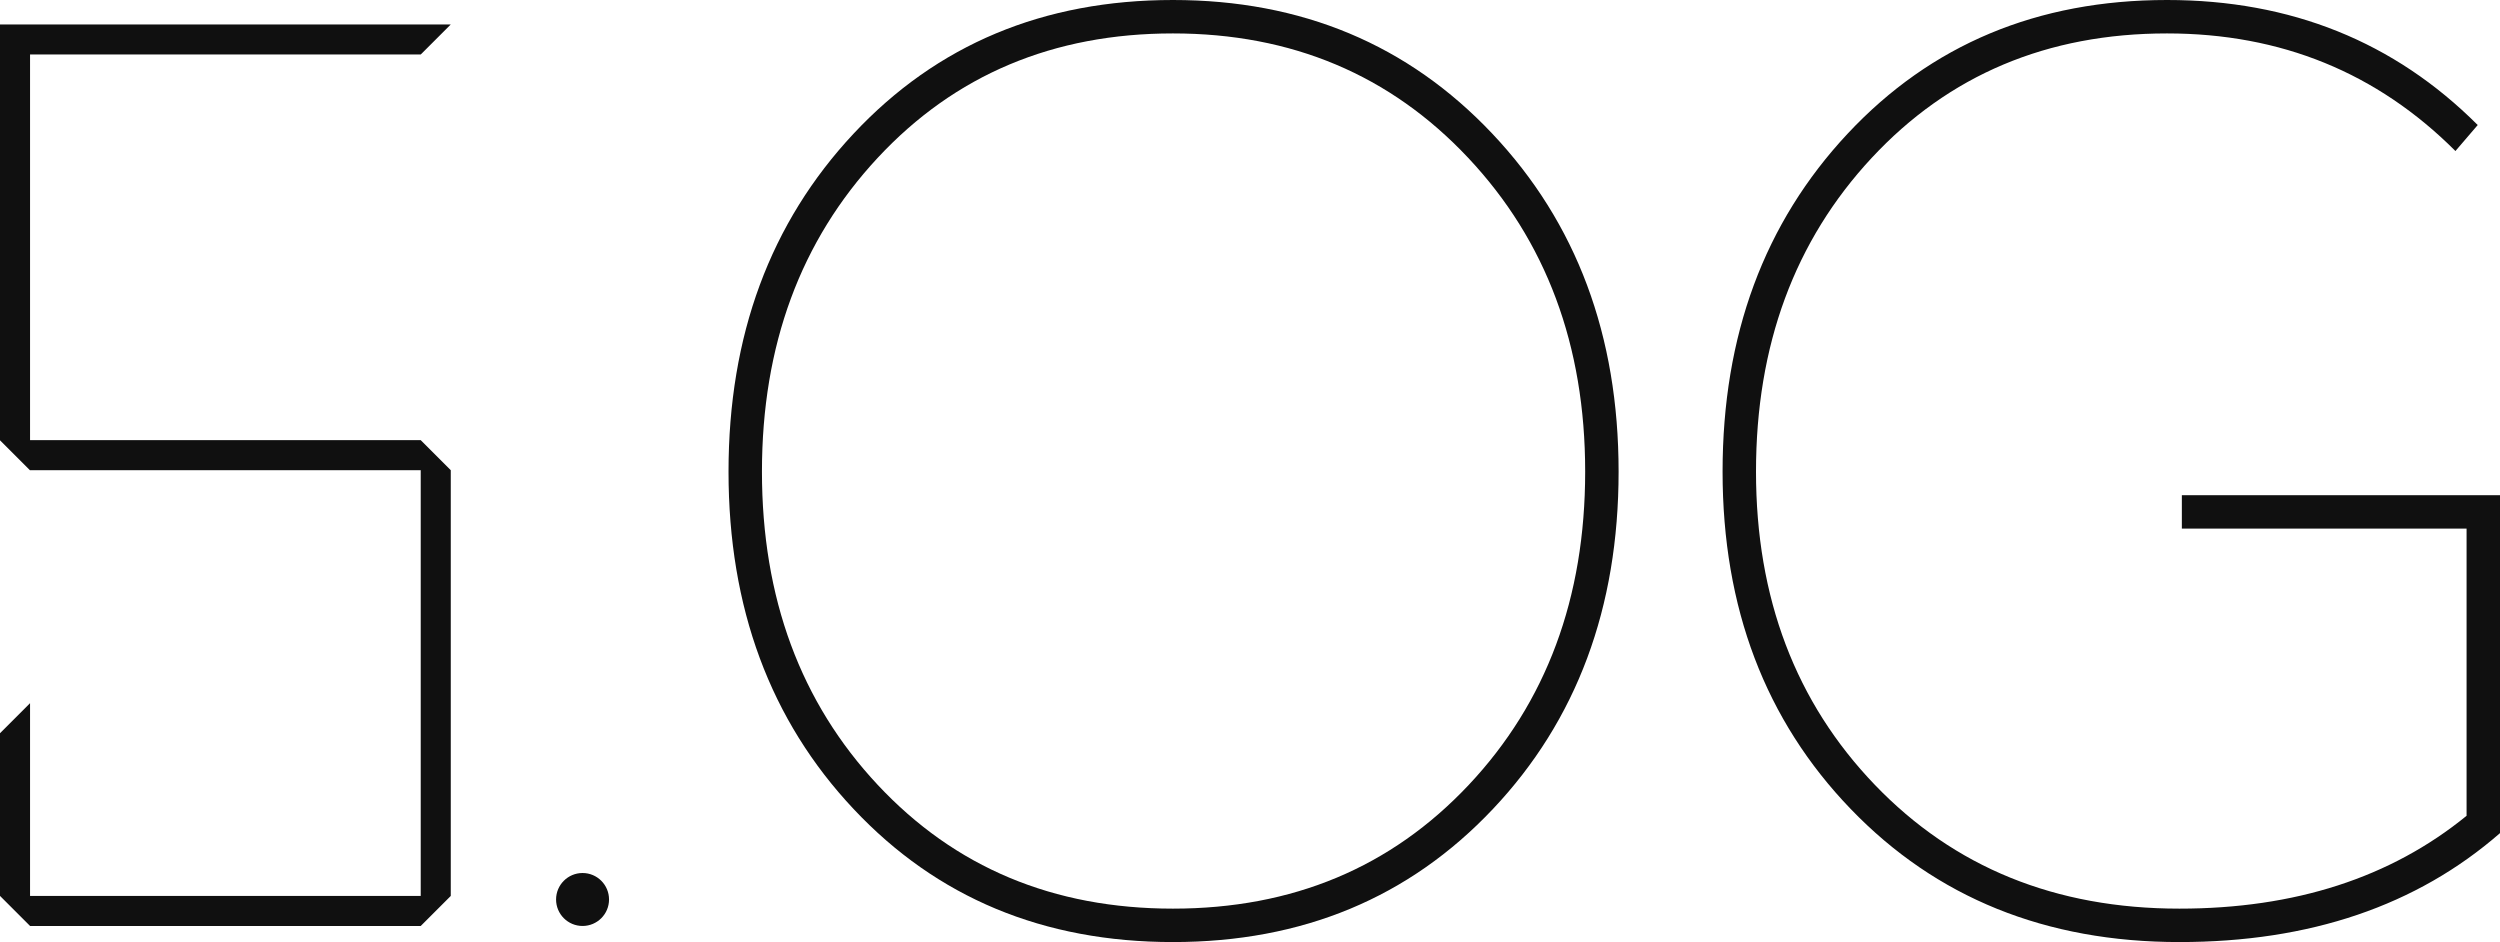
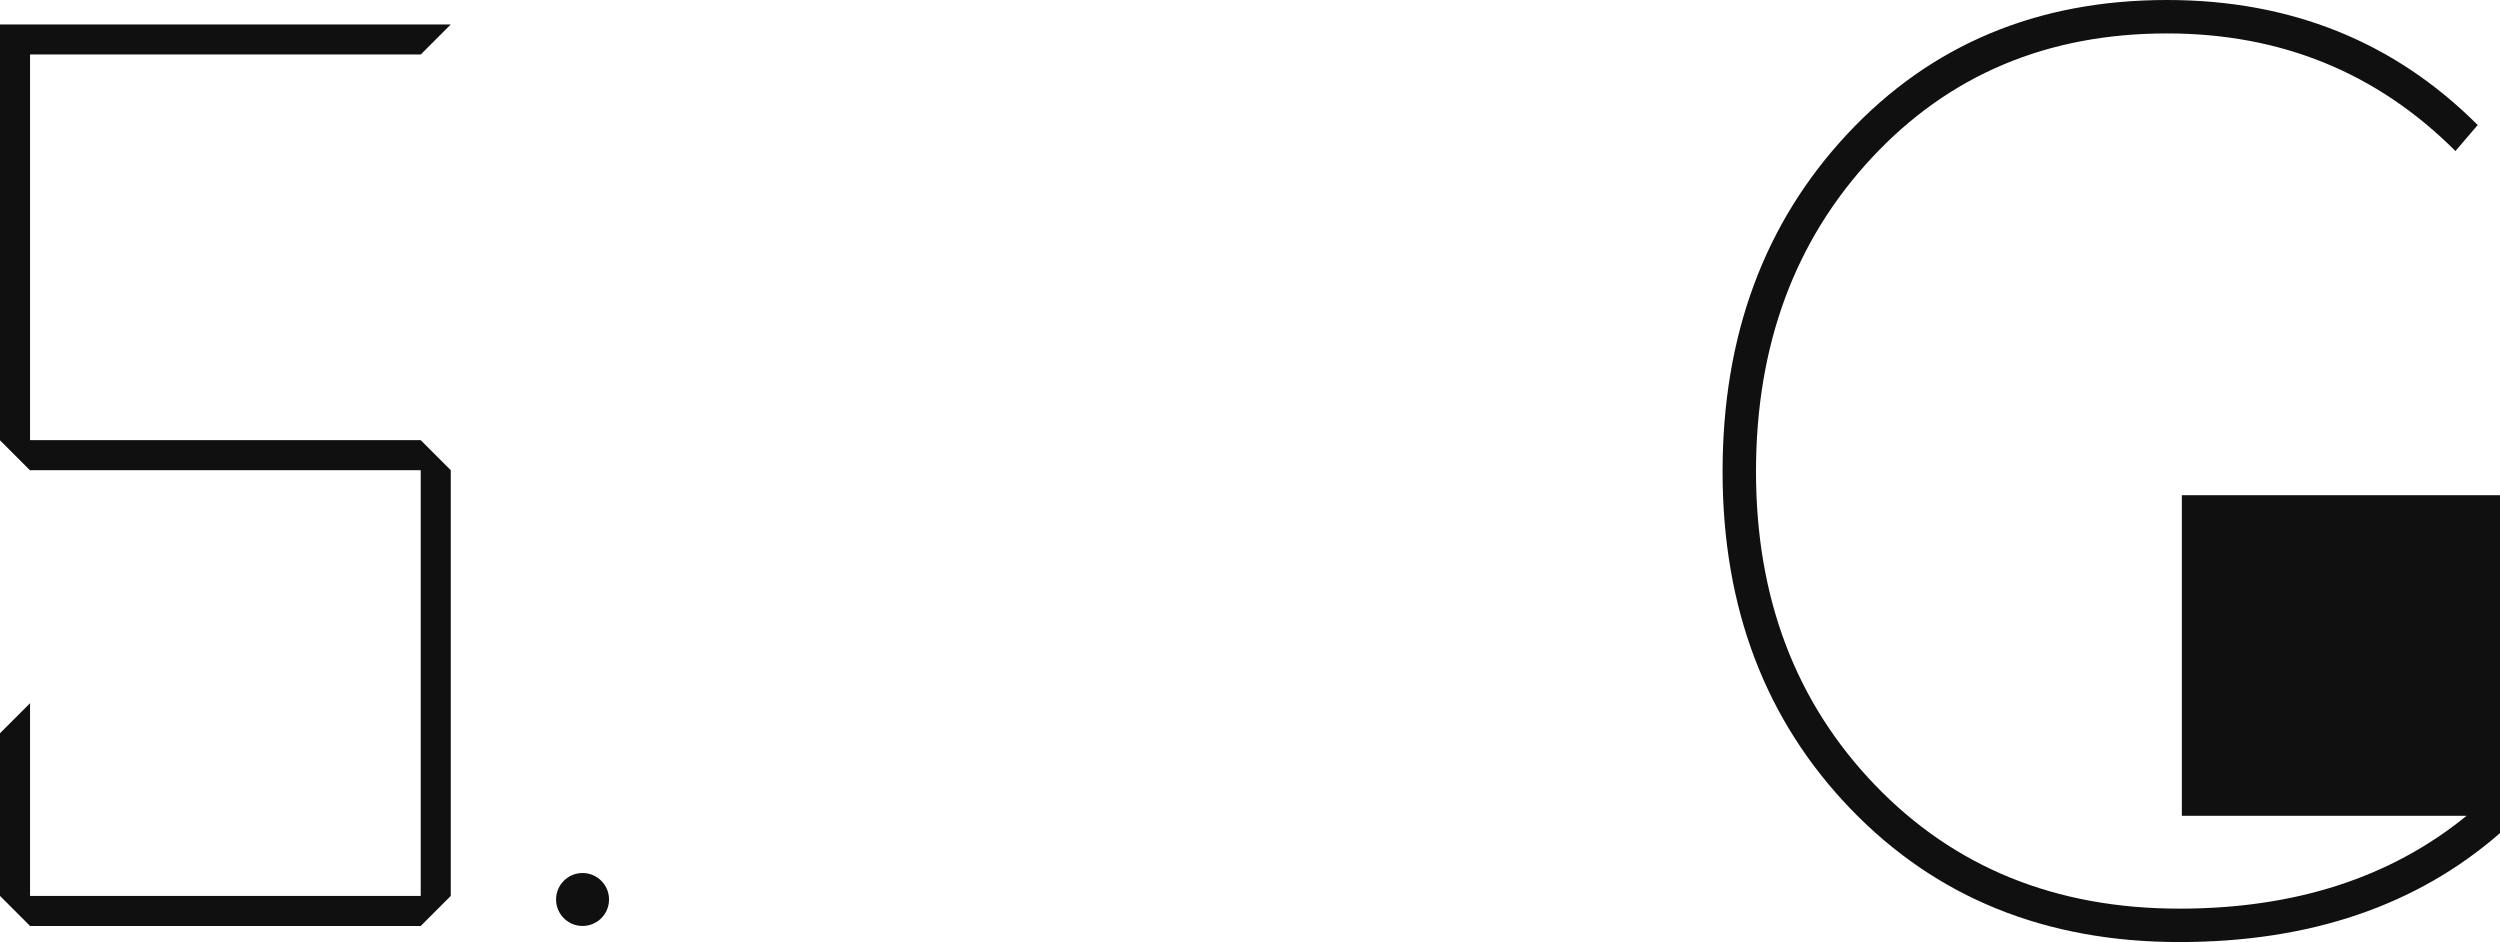
<svg xmlns="http://www.w3.org/2000/svg" xmlns:ns1="http://sodipodi.sourceforge.net/DTD/sodipodi-0.dtd" xmlns:ns2="http://www.inkscape.org/namespaces/inkscape" width="755.294" height="284.614" viewBox="0 0 755.294 284.614" id="svg11" ns1:docname="ACCUM-Grundrisse_5-OG-klein.svg" ns2:version="1.1 (c68e22c387, 2021-05-23)">
  <defs id="defs15" />
  <title id="title2">5.OG</title>
  <g id="5.OG" stroke="none" stroke-width="1" fill="none" fill-rule="evenodd" transform="translate(-825,-679.248)">
    <g id="5_OG" transform="translate(825,679.248)" fill="#101010">
      <g id="OG" transform="translate(220.1)" fill-rule="nonzero">
-         <path d="m 134.266,0 c 38.896,0 71.06,13.464 96.492,40.392 25.432,26.928 38.148,60.962 38.148,102.102 0,41.14 -12.654,75.112 -37.961,101.915 -25.307,26.803 -57.534,40.205 -96.679,40.205 -39.145,0 -71.309,-13.402 -96.492,-40.205 C 12.591,217.606 0,183.634 0,142.494 0,101.354 12.591,67.32 37.774,40.392 62.957,13.464 95.121,0 134.266,0 Z m 0,10.098 c -36.153,0 -65.886,12.529 -89.199,37.587 -23.313,25.058 -34.969,56.661 -34.969,94.809 0,38.148 11.656,69.689 34.969,94.622 23.313,24.933 53.046,37.4 89.199,37.4 36.153,0 65.949,-12.467 89.386,-37.4 23.437,-24.933 35.156,-56.474 35.156,-94.622 0,-38.148 -11.781,-69.751 -35.343,-94.809 C 199.903,22.627 170.17,10.098 134.266,10.098 Z" id="Shape" />
-         <path d="m 434.588,0 c 37.4,0 68.691,12.591 93.874,37.774 l -6.732,7.854 c -23.687,-23.687 -52.734,-35.53 -87.142,-35.53 -36.153,0 -65.886,12.529 -89.199,37.587 -23.313,25.058 -34.969,56.661 -34.969,94.809 0,38.148 11.968,69.689 35.904,94.622 23.936,24.933 54.604,37.4 92.004,37.4 34.907,0 63.829,-9.35 86.768,-28.05 v -86.768 h -86.02 V 149.6 h 96.118 v 102.102 c -25.183,21.941 -57.471,32.912 -96.866,32.912 -40.392,0 -73.491,-13.402 -99.297,-40.205 -25.806,-26.803 -38.709,-60.775 -38.709,-101.915 0,-41.14 12.591,-75.174 37.774,-102.102 C 363.279,13.464 395.443,0 434.588,0 Z" id="Path" />
+         <path d="m 434.588,0 c 37.4,0 68.691,12.591 93.874,37.774 l -6.732,7.854 c -23.687,-23.687 -52.734,-35.53 -87.142,-35.53 -36.153,0 -65.886,12.529 -89.199,37.587 -23.313,25.058 -34.969,56.661 -34.969,94.809 0,38.148 11.968,69.689 35.904,94.622 23.936,24.933 54.604,37.4 92.004,37.4 34.907,0 63.829,-9.35 86.768,-28.05 h -86.02 V 149.6 h 96.118 v 102.102 c -25.183,21.941 -57.471,32.912 -96.866,32.912 -40.392,0 -73.491,-13.402 -99.297,-40.205 -25.806,-26.803 -38.709,-60.775 -38.709,-101.915 0,-41.14 12.591,-75.174 37.774,-102.102 C 363.279,13.464 395.443,0 434.588,0 Z" id="Path" />
      </g>
      <polygon id="Fill-46003" points="9.079,142.103 9.079,142.057 127.106,142.057 127.105,270.673 9.079,270.673 9.079,212.439 0,221.518 0,270.673 9.079,279.752 127.105,279.752 136.184,270.673 136.184,142.057 127.106,132.978 127.105,132.978 9.079,132.978 9.079,16.462 127.106,16.462 136.184,7.383 0,7.383 0,133.025 " />
      <circle id="Oval" cx="176" cy="271.752" r="8" />
    </g>
  </g>
</svg>